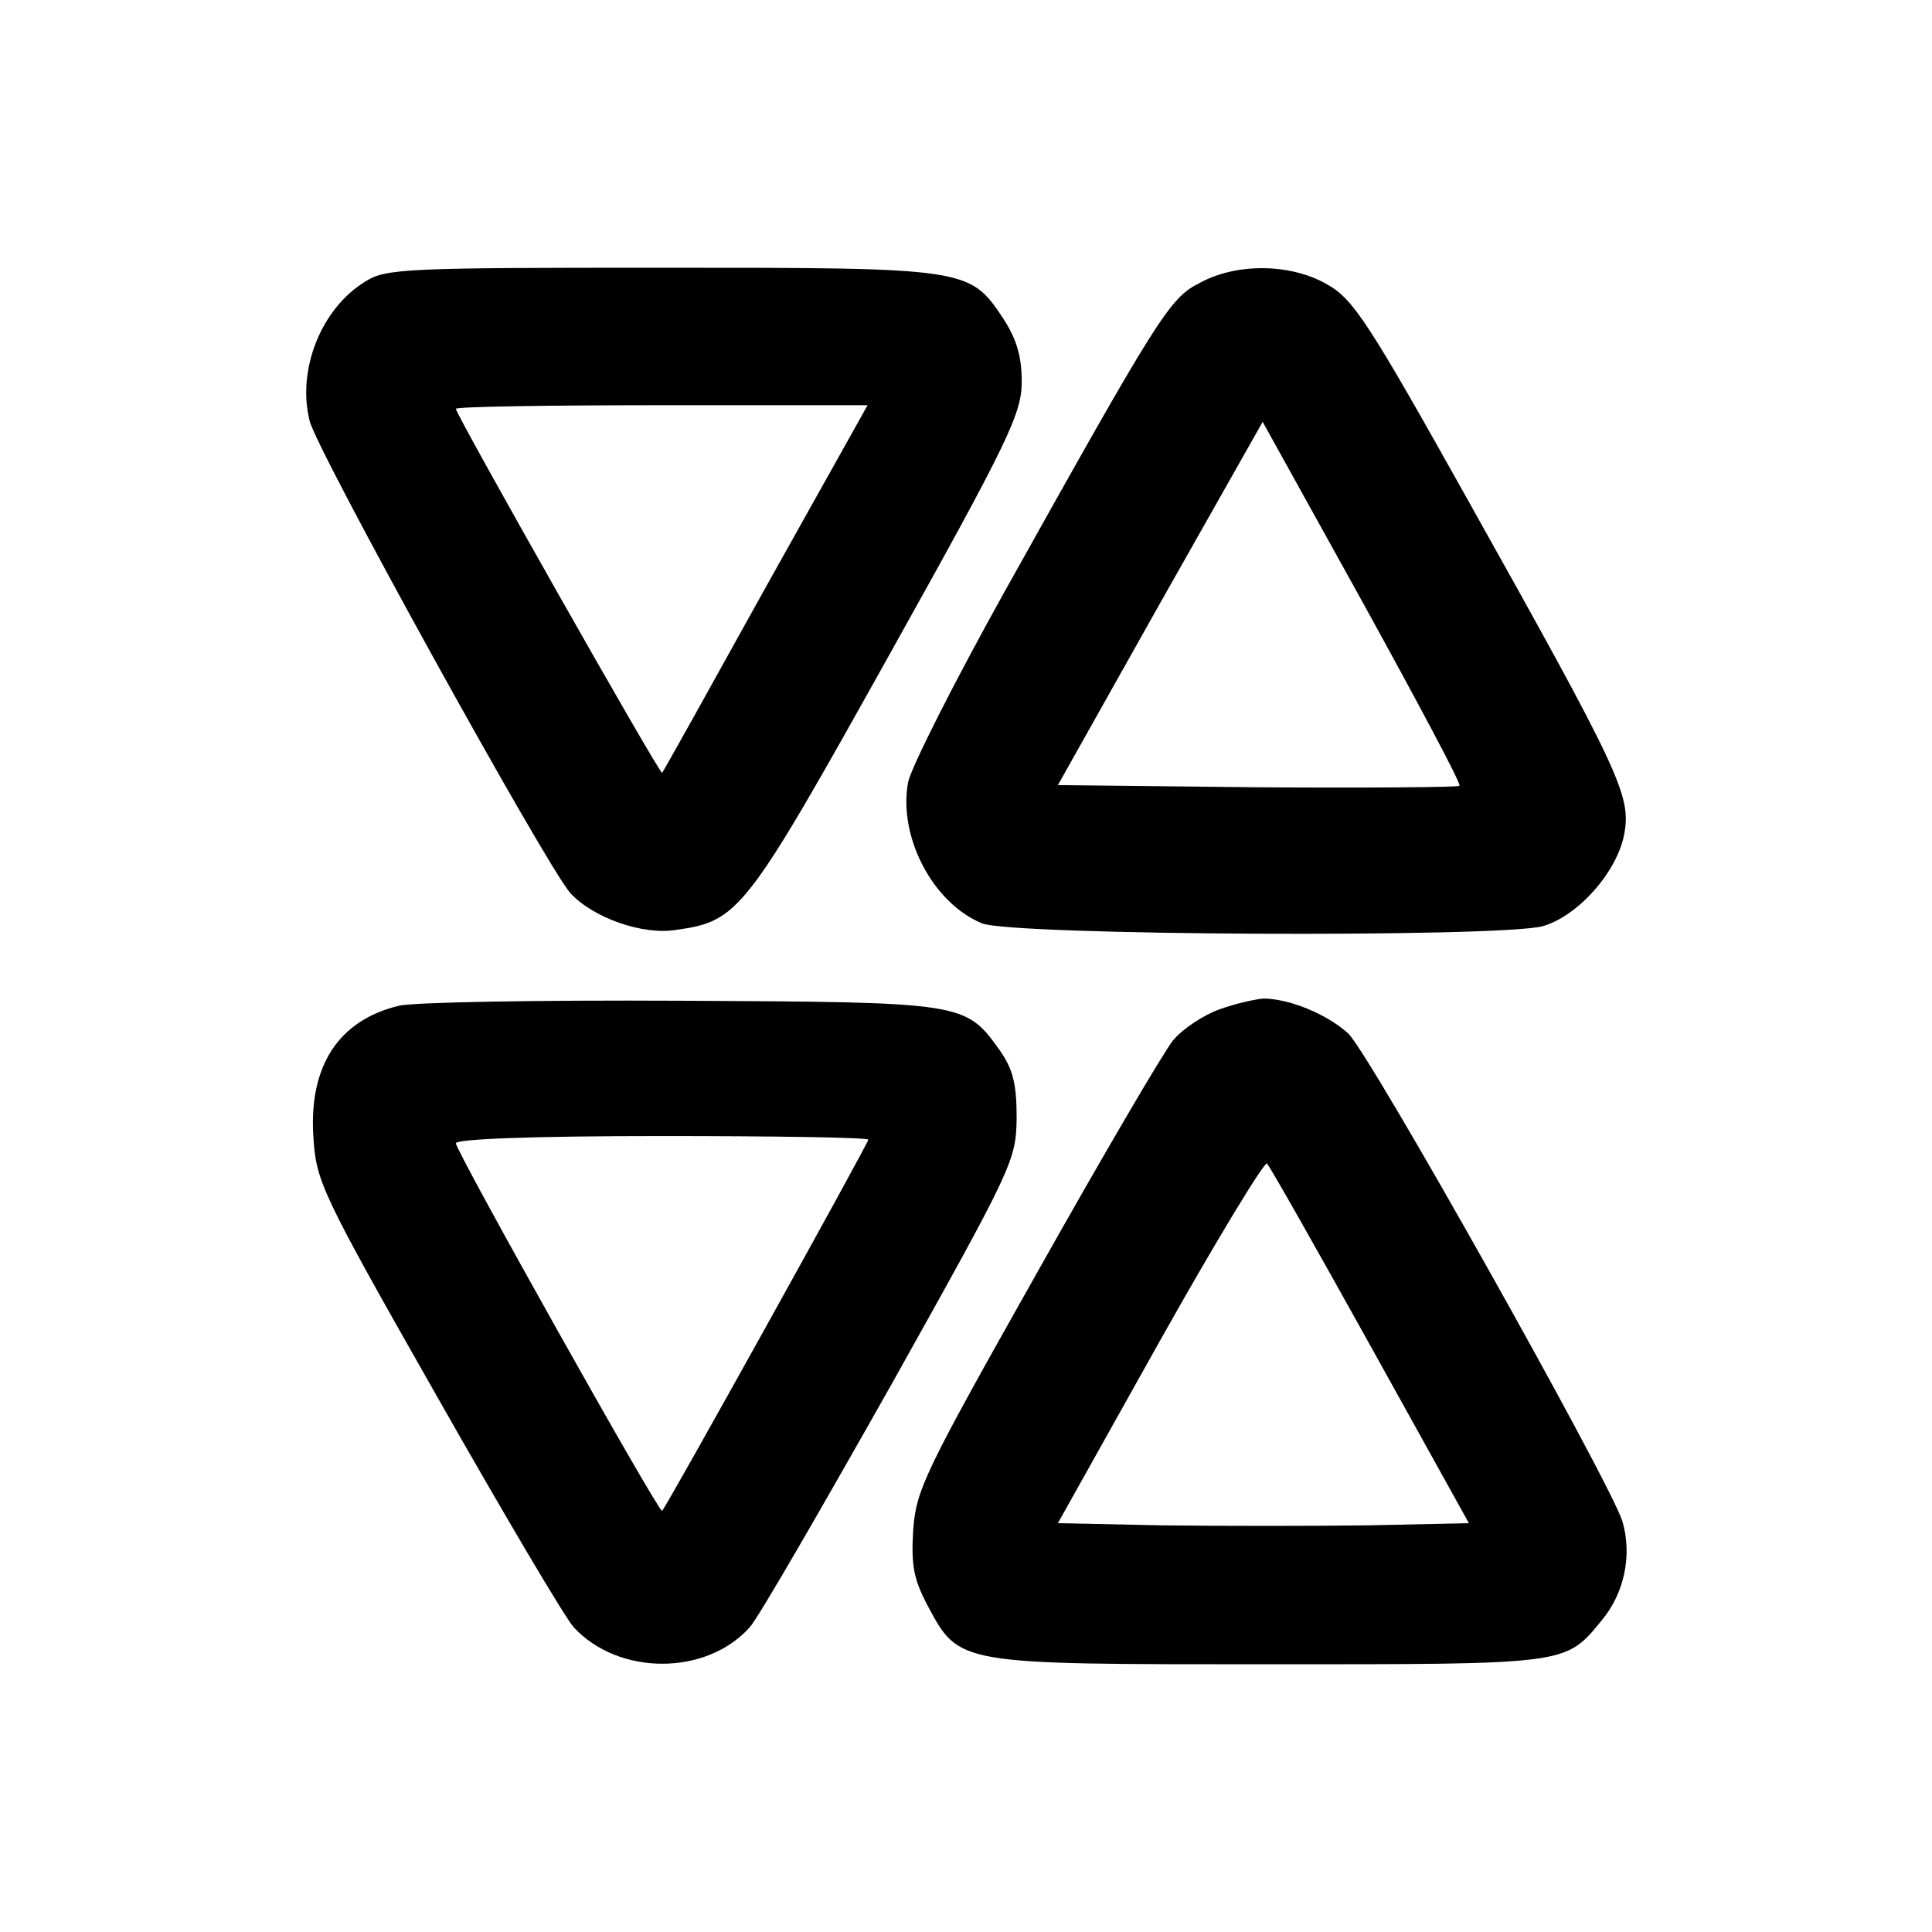
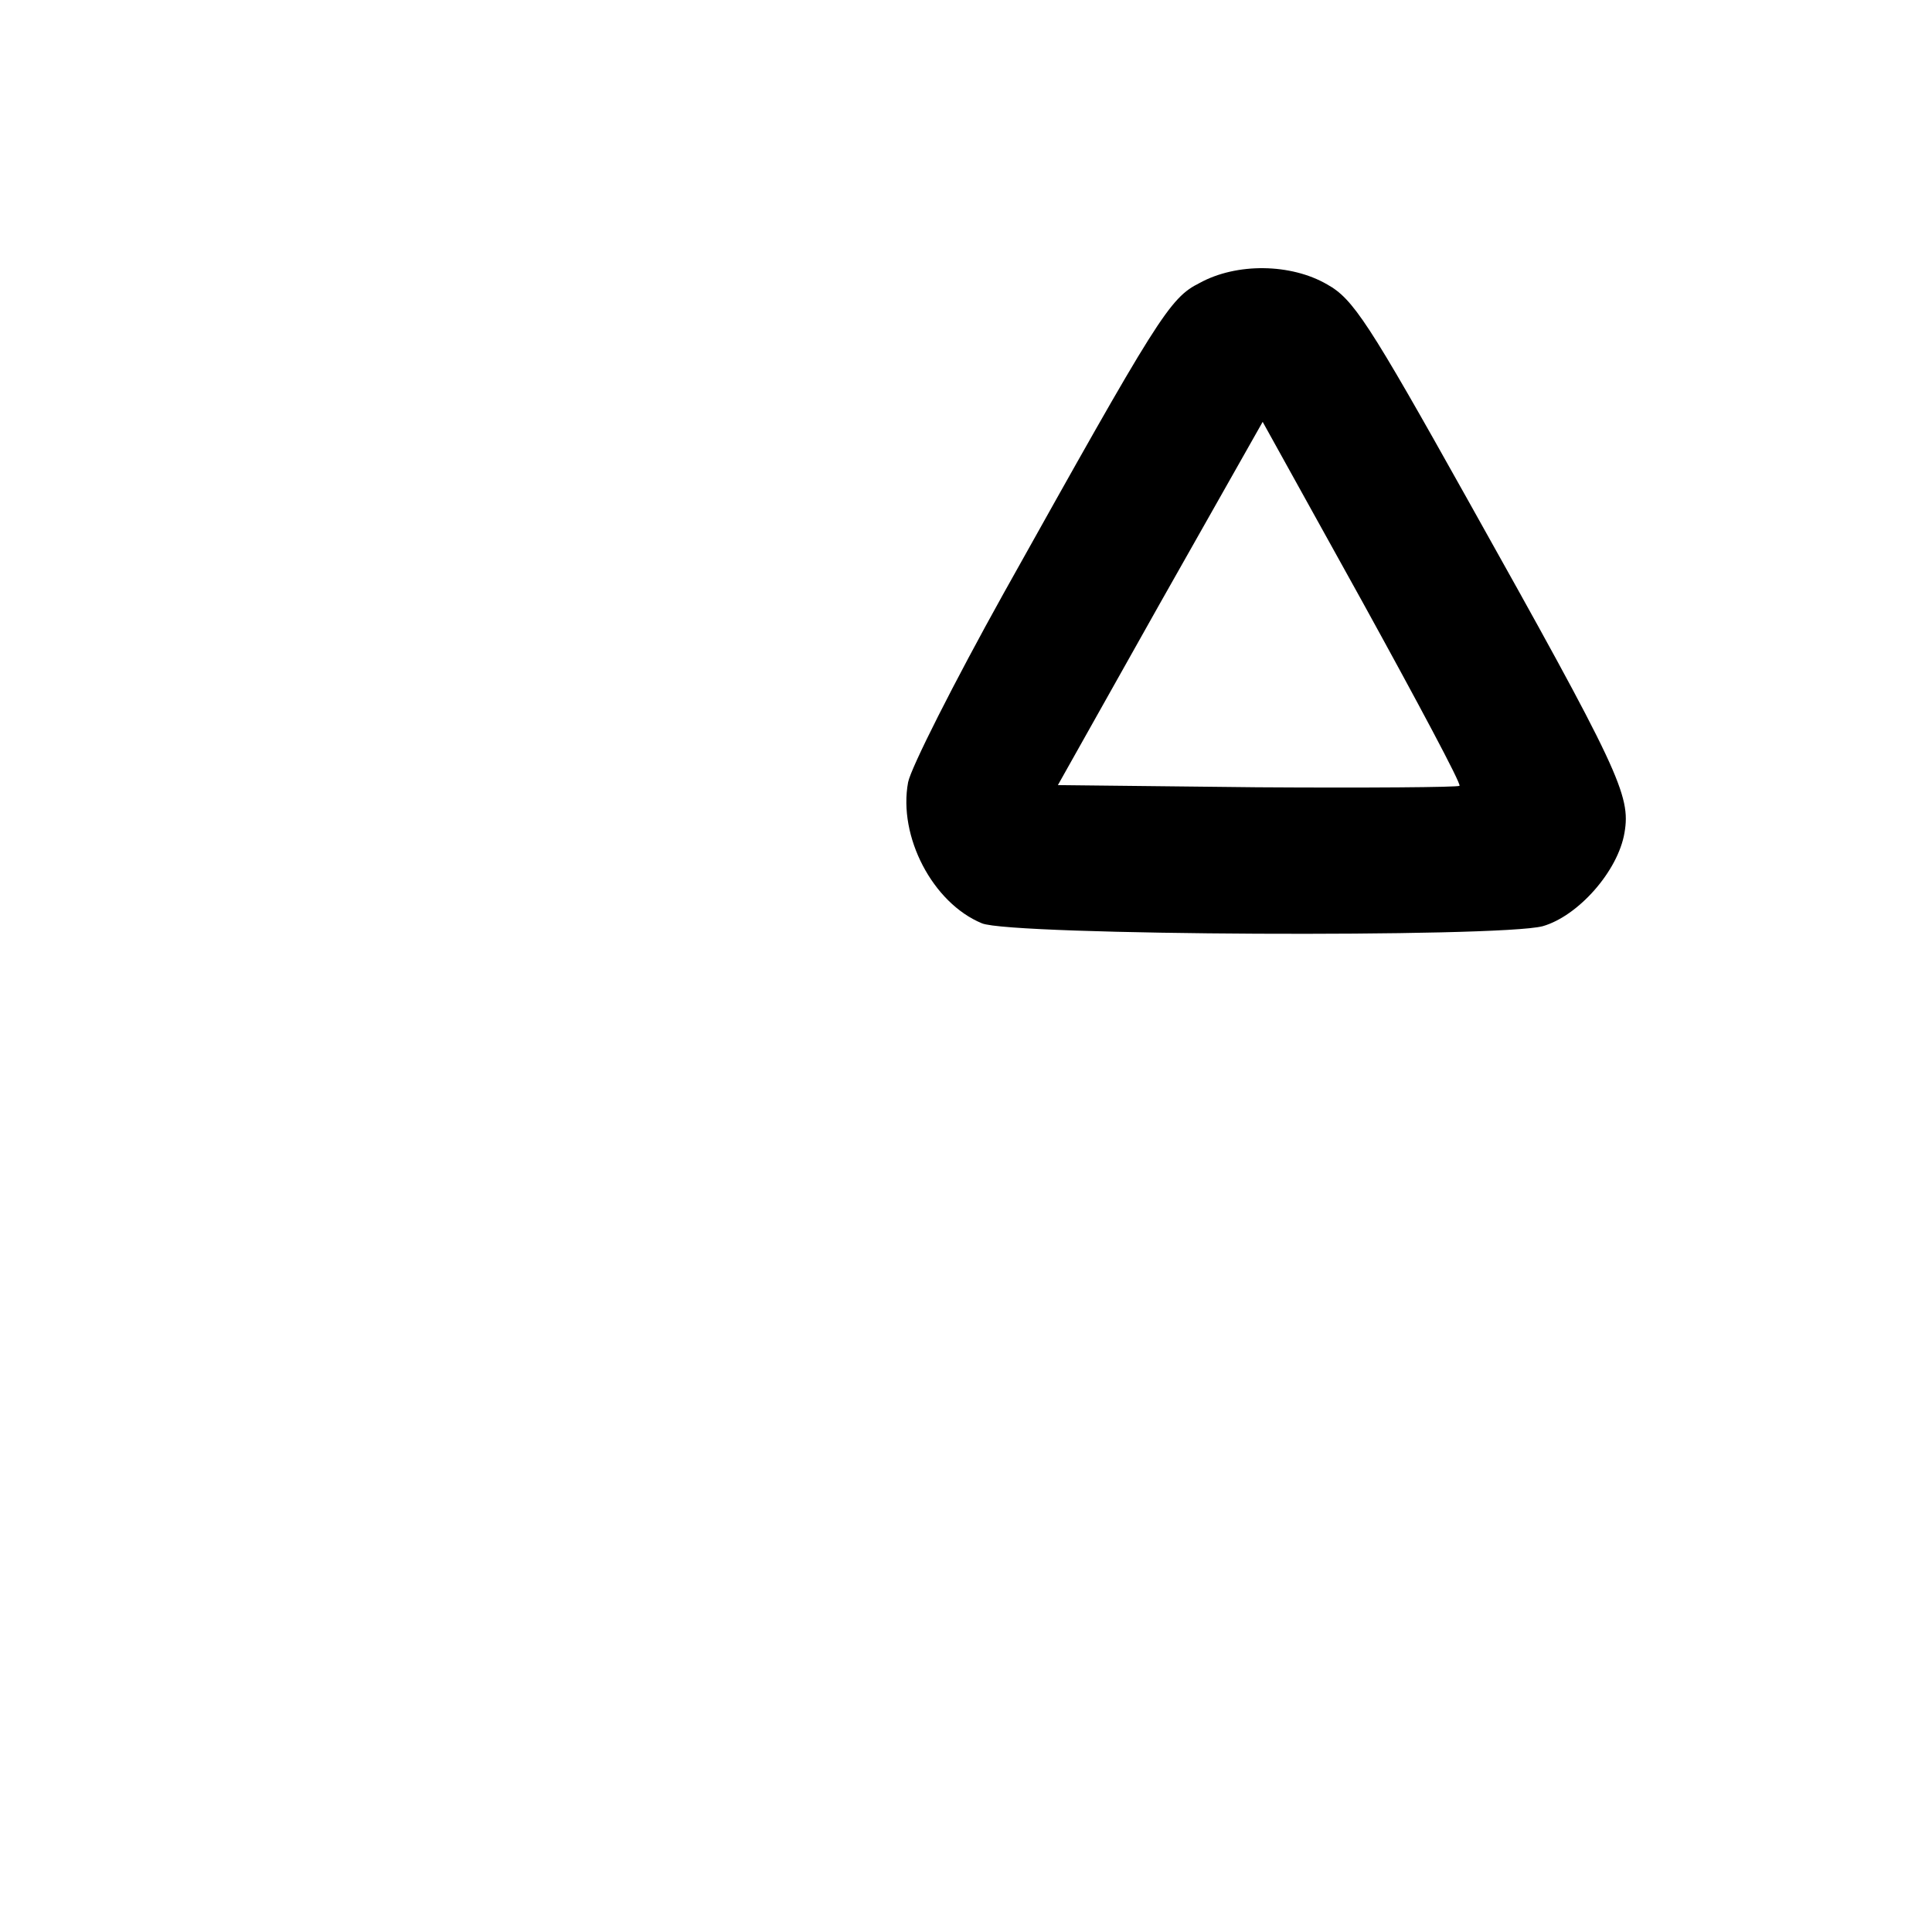
<svg xmlns="http://www.w3.org/2000/svg" version="1.0" width="267pt" height="267pt" viewBox="0 0 267 267" preserveAspectRatio="xMidYMid meet">
  <g transform="translate(0,267) scale(0.1,-0.1)" fill="#000000" stroke="none">
-     <path d="M505 2281 c-61 -37 -95 -122 -77 -193 11 -43 326 -613 360 -652 31 -34 100 -59 147 -51 86 12 96 25 294 380 167 299 183 334 183 378 0 34 -7 58 -25 86 -47 71 -49 71 -474 71 -351 0 -380 -1 -408 -19z m553 -423 c-77 -139 -141 -254 -143 -256 -3 -3 -285 495 -285 503 0 3 128 5 284 5 l285 0 -141 -252z" />
    <path d="M1658 2279 c-42 -21 -57 -46 -271 -429 -69 -124 -128 -241 -132 -261 -14 -75 34 -167 102 -195 40 -17 715 -20 775 -4 49 14 104 76 113 129 9 52 -7 86 -217 461 -137 245 -158 277 -194 297 -50 29 -125 30 -176 2z m359 -695 c-2 -2 -128 -3 -280 -2 l-275 3 141 251 142 251 138 -249 c76 -138 137 -252 134 -254z" />
-     <path d="M551 1280 c-83 -20 -124 -83 -118 -180 4 -63 9 -75 171 -360 92 -162 177 -306 189 -319 62 -67 183 -67 243 0 12 13 99 164 195 334 170 304 173 311 174 370 0 47 -5 67 -23 93 -48 67 -48 67 -442 69 -195 1 -370 -2 -389 -7z m649 -185 c0 -5 -278 -506 -285 -513 -4 -4 -285 497 -285 508 0 6 108 10 285 10 157 0 285 -2 285 -5z" />
-     <path d="M1685 1275 c-22 -8 -51 -27 -64 -43 -13 -16 -98 -161 -189 -323 -155 -275 -166 -298 -170 -354 -3 -49 1 -68 20 -104 44 -82 40 -81 471 -81 414 0 410 -1 460 60 32 38 43 91 29 138 -18 56 -349 646 -379 674 -30 27 -82 48 -117 48 -12 -1 -39 -7 -61 -15z m209 -465 l136 -245 -139 -3 c-77 -1 -205 -1 -285 0 l-144 3 141 252 c78 139 145 249 148 245 4 -4 68 -117 143 -252z" />
  </g>
</svg>